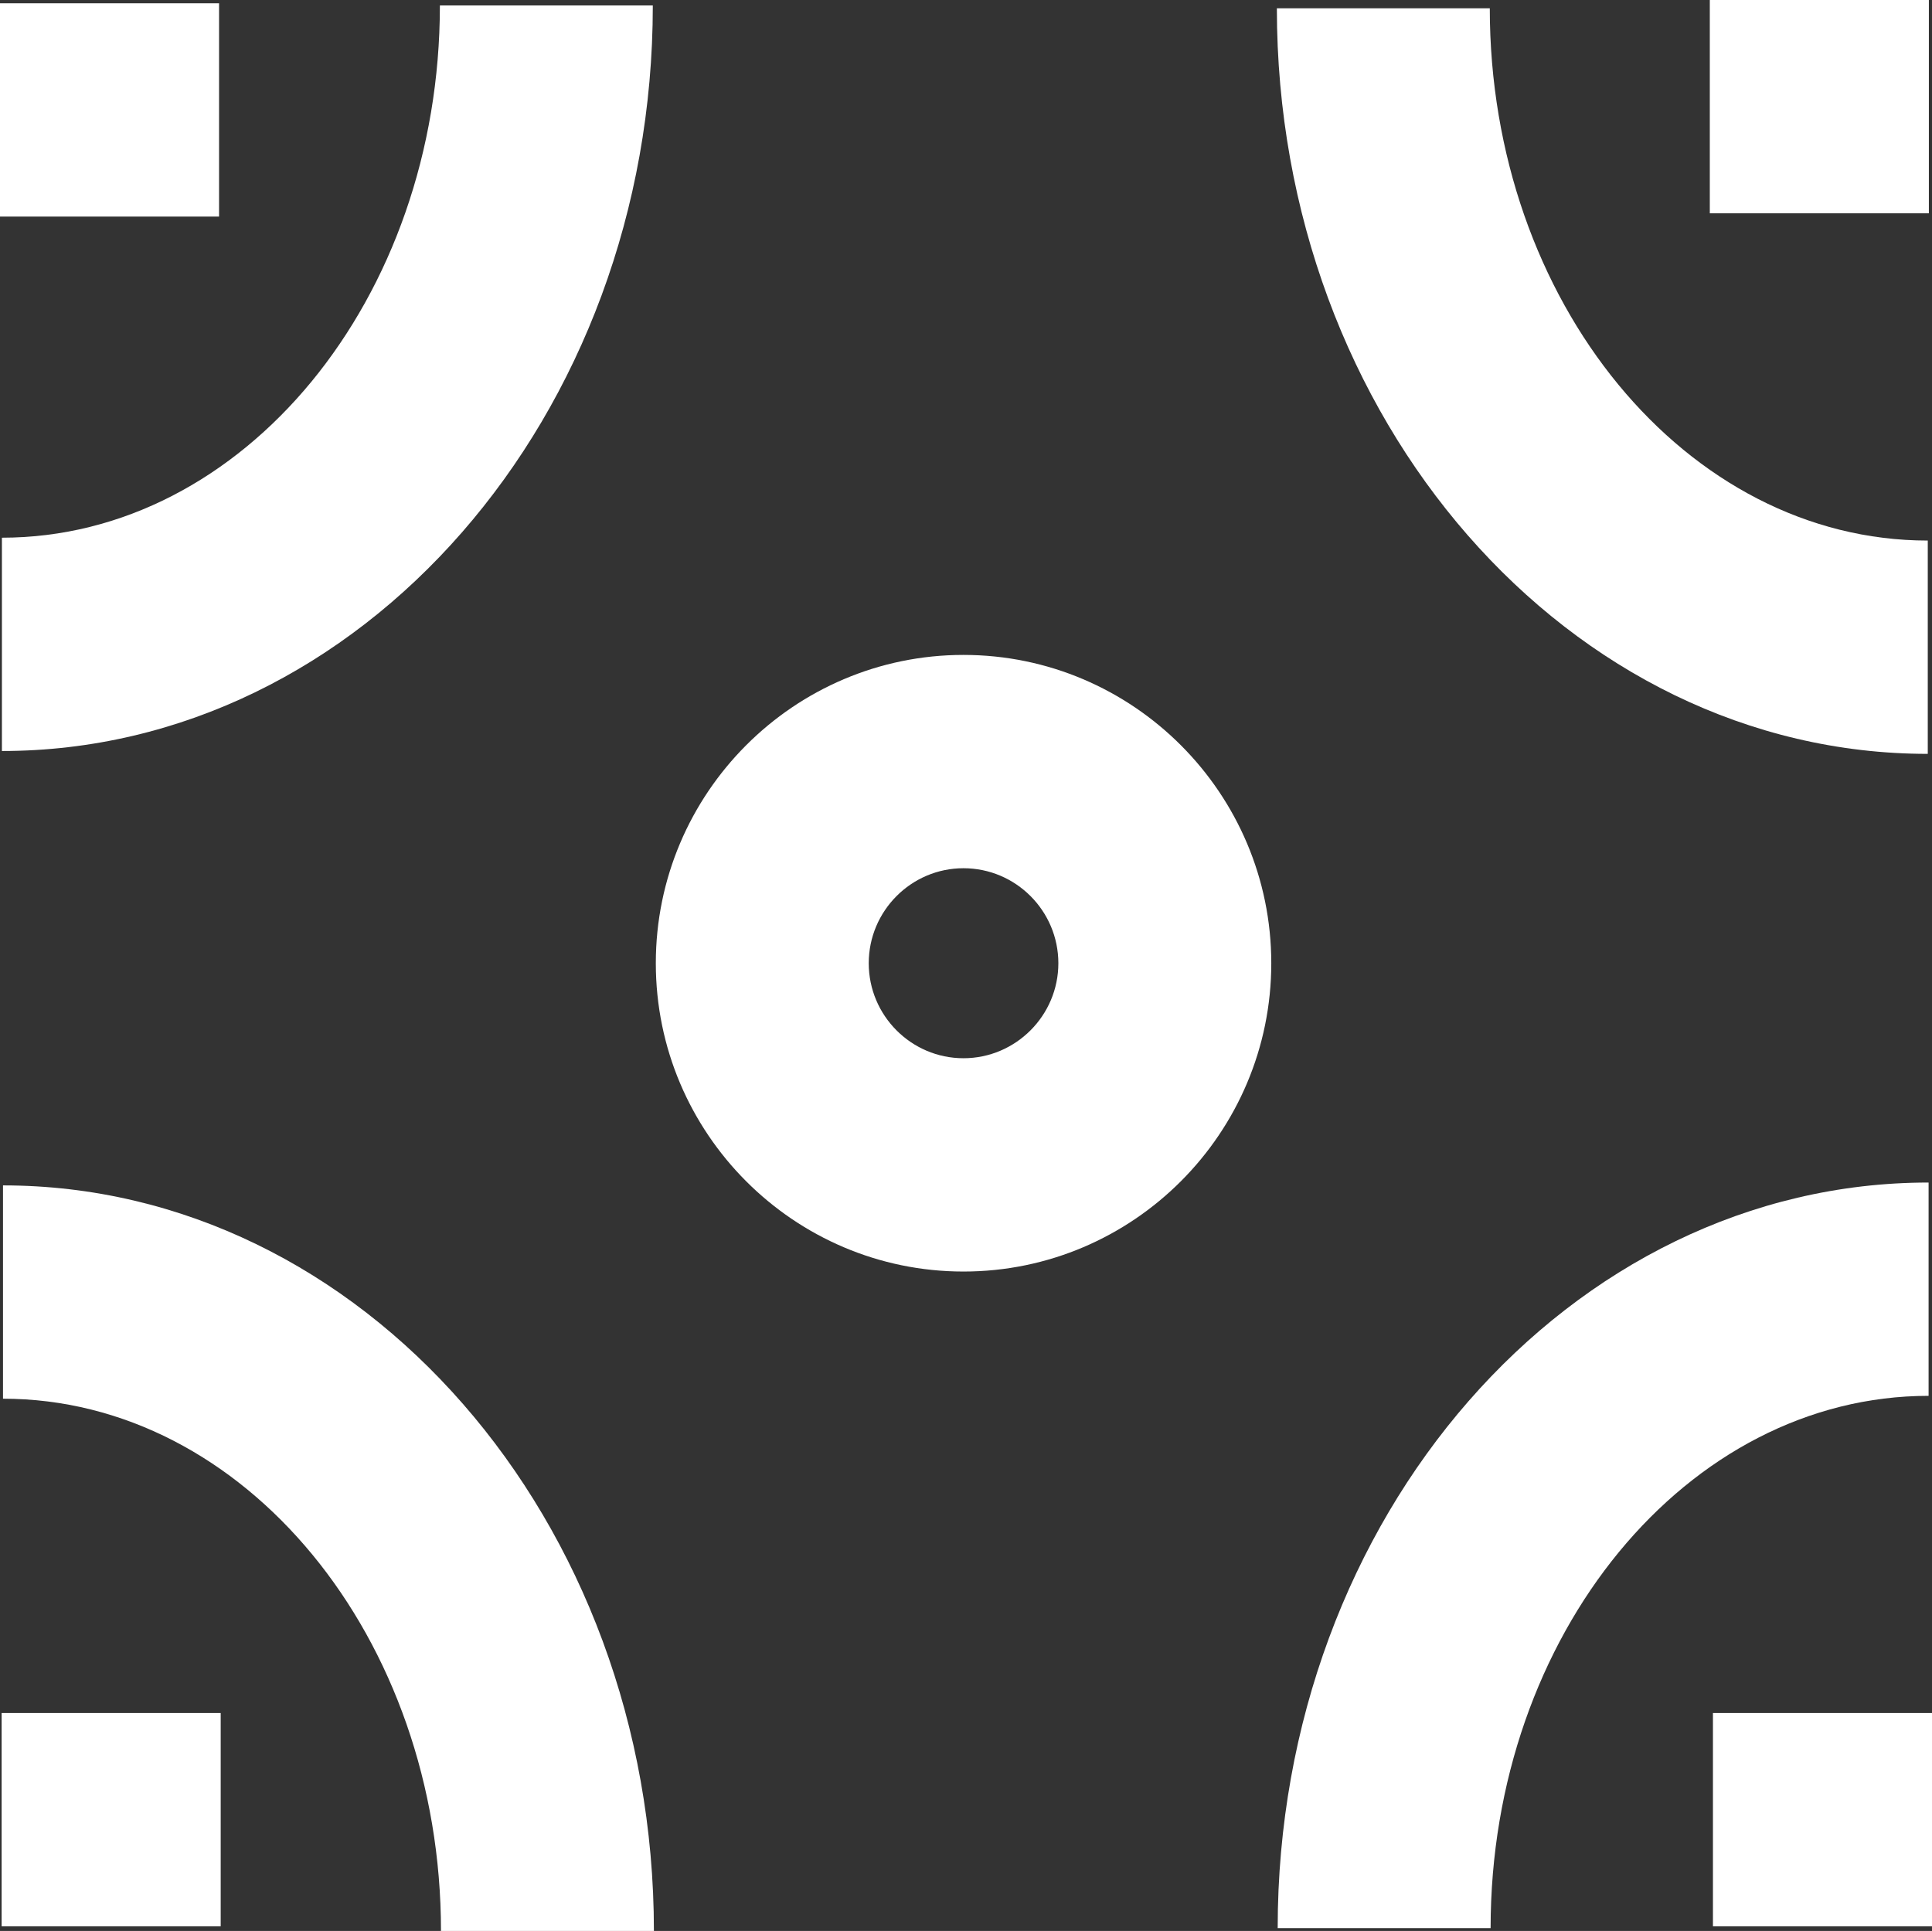
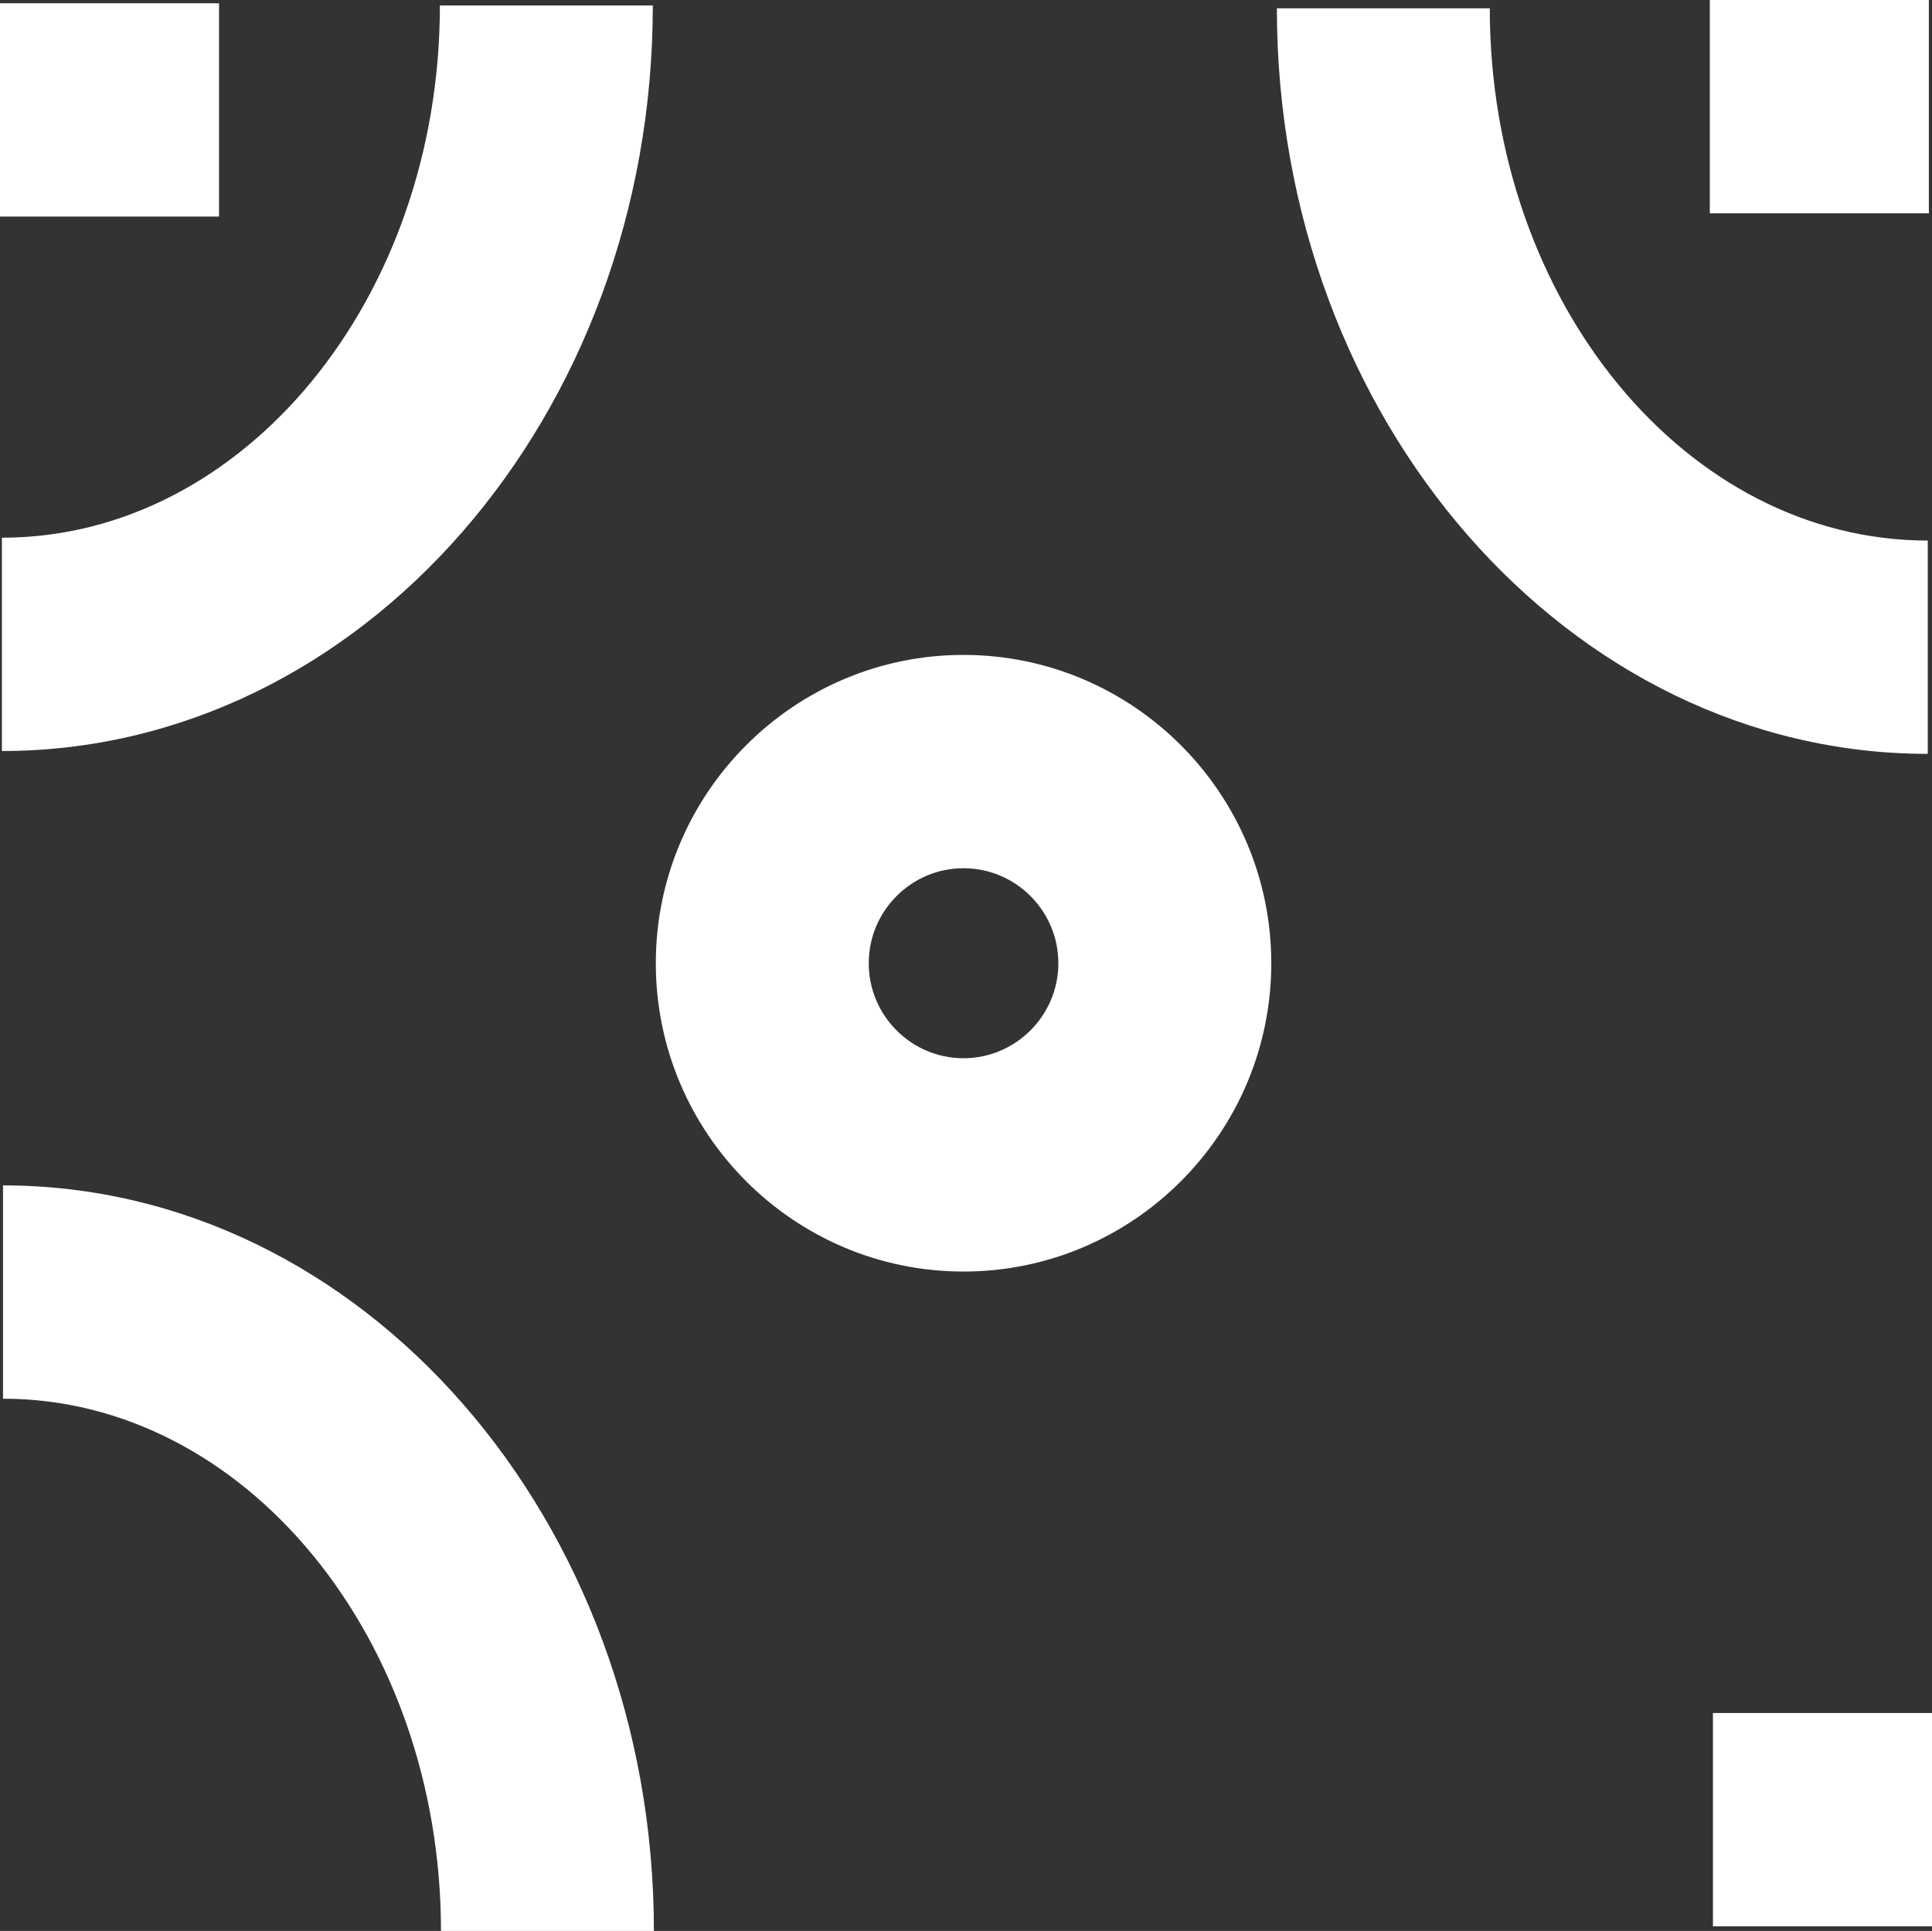
<svg xmlns="http://www.w3.org/2000/svg" id="Livello_2" data-name="Livello 2" viewBox="0 0 141.73 141.67">
  <rect x="0" y="0" width="141.73" height="141.67" fill="#333333" stroke="none" />
  <defs>
    <style>
      .cls-1 {
        fill: #fff;
        stroke-width: 0px;
      }
    </style>
  </defs>
  <g id="Layer_1" data-name="Layer 1">
    <g>
      <rect class="cls-1" x="125.66" y="125.68" width="16.07" height="15.65" />
      <g>
-         <path class="cls-1" d="M109.35,141.46h-15.62c0-30.16,21.42-54.7,47.75-54.7v15.65c-17.72,0-32.13,17.52-32.13,39.05" />
        <path class="cls-1" d="M47.97,141.67h-15.62c0-21.53-14.42-39.05-32.13-39.05v-15.65c26.33,0,47.75,24.54,47.75,54.7" />
-         <path class="cls-1" d="M141.42,55.31c-26.33,0-47.75-24.54-47.75-54.7h15.62c0,21.53,14.42,39.05,32.13,39.05v15.65Z" />
+         <path class="cls-1" d="M141.42,55.31c-26.33,0-47.75-24.54-47.75-54.7h15.62c0,21.53,14.42,39.05,32.13,39.05Z" />
        <path class="cls-1" d="M.14,55.1v-15.65C17.86,39.45,32.27,21.93,32.27.4h15.62C47.89,30.56,26.47,55.1.14,55.1" />
        <path class="cls-1" d="M70.68,63.7c-3.83,0-6.95,3.13-6.95,6.97s3.12,6.97,6.95,6.97,6.96-3.13,6.96-6.97-3.12-6.97-6.96-6.97M70.68,93.29c-12.45,0-22.57-10.15-22.57-22.62s10.13-22.62,22.57-22.62,22.58,10.15,22.58,22.62-10.13,22.62-22.58,22.62" />
-         <rect class="cls-1" x=".12" y="125.68" width="16.07" height="15.65" />
        <rect class="cls-1" x="125.43" width="16.07" height="15.65" />
        <rect class="cls-1" y=".24" width="16.07" height="15.65" />
      </g>
    </g>
  </g>
</svg>